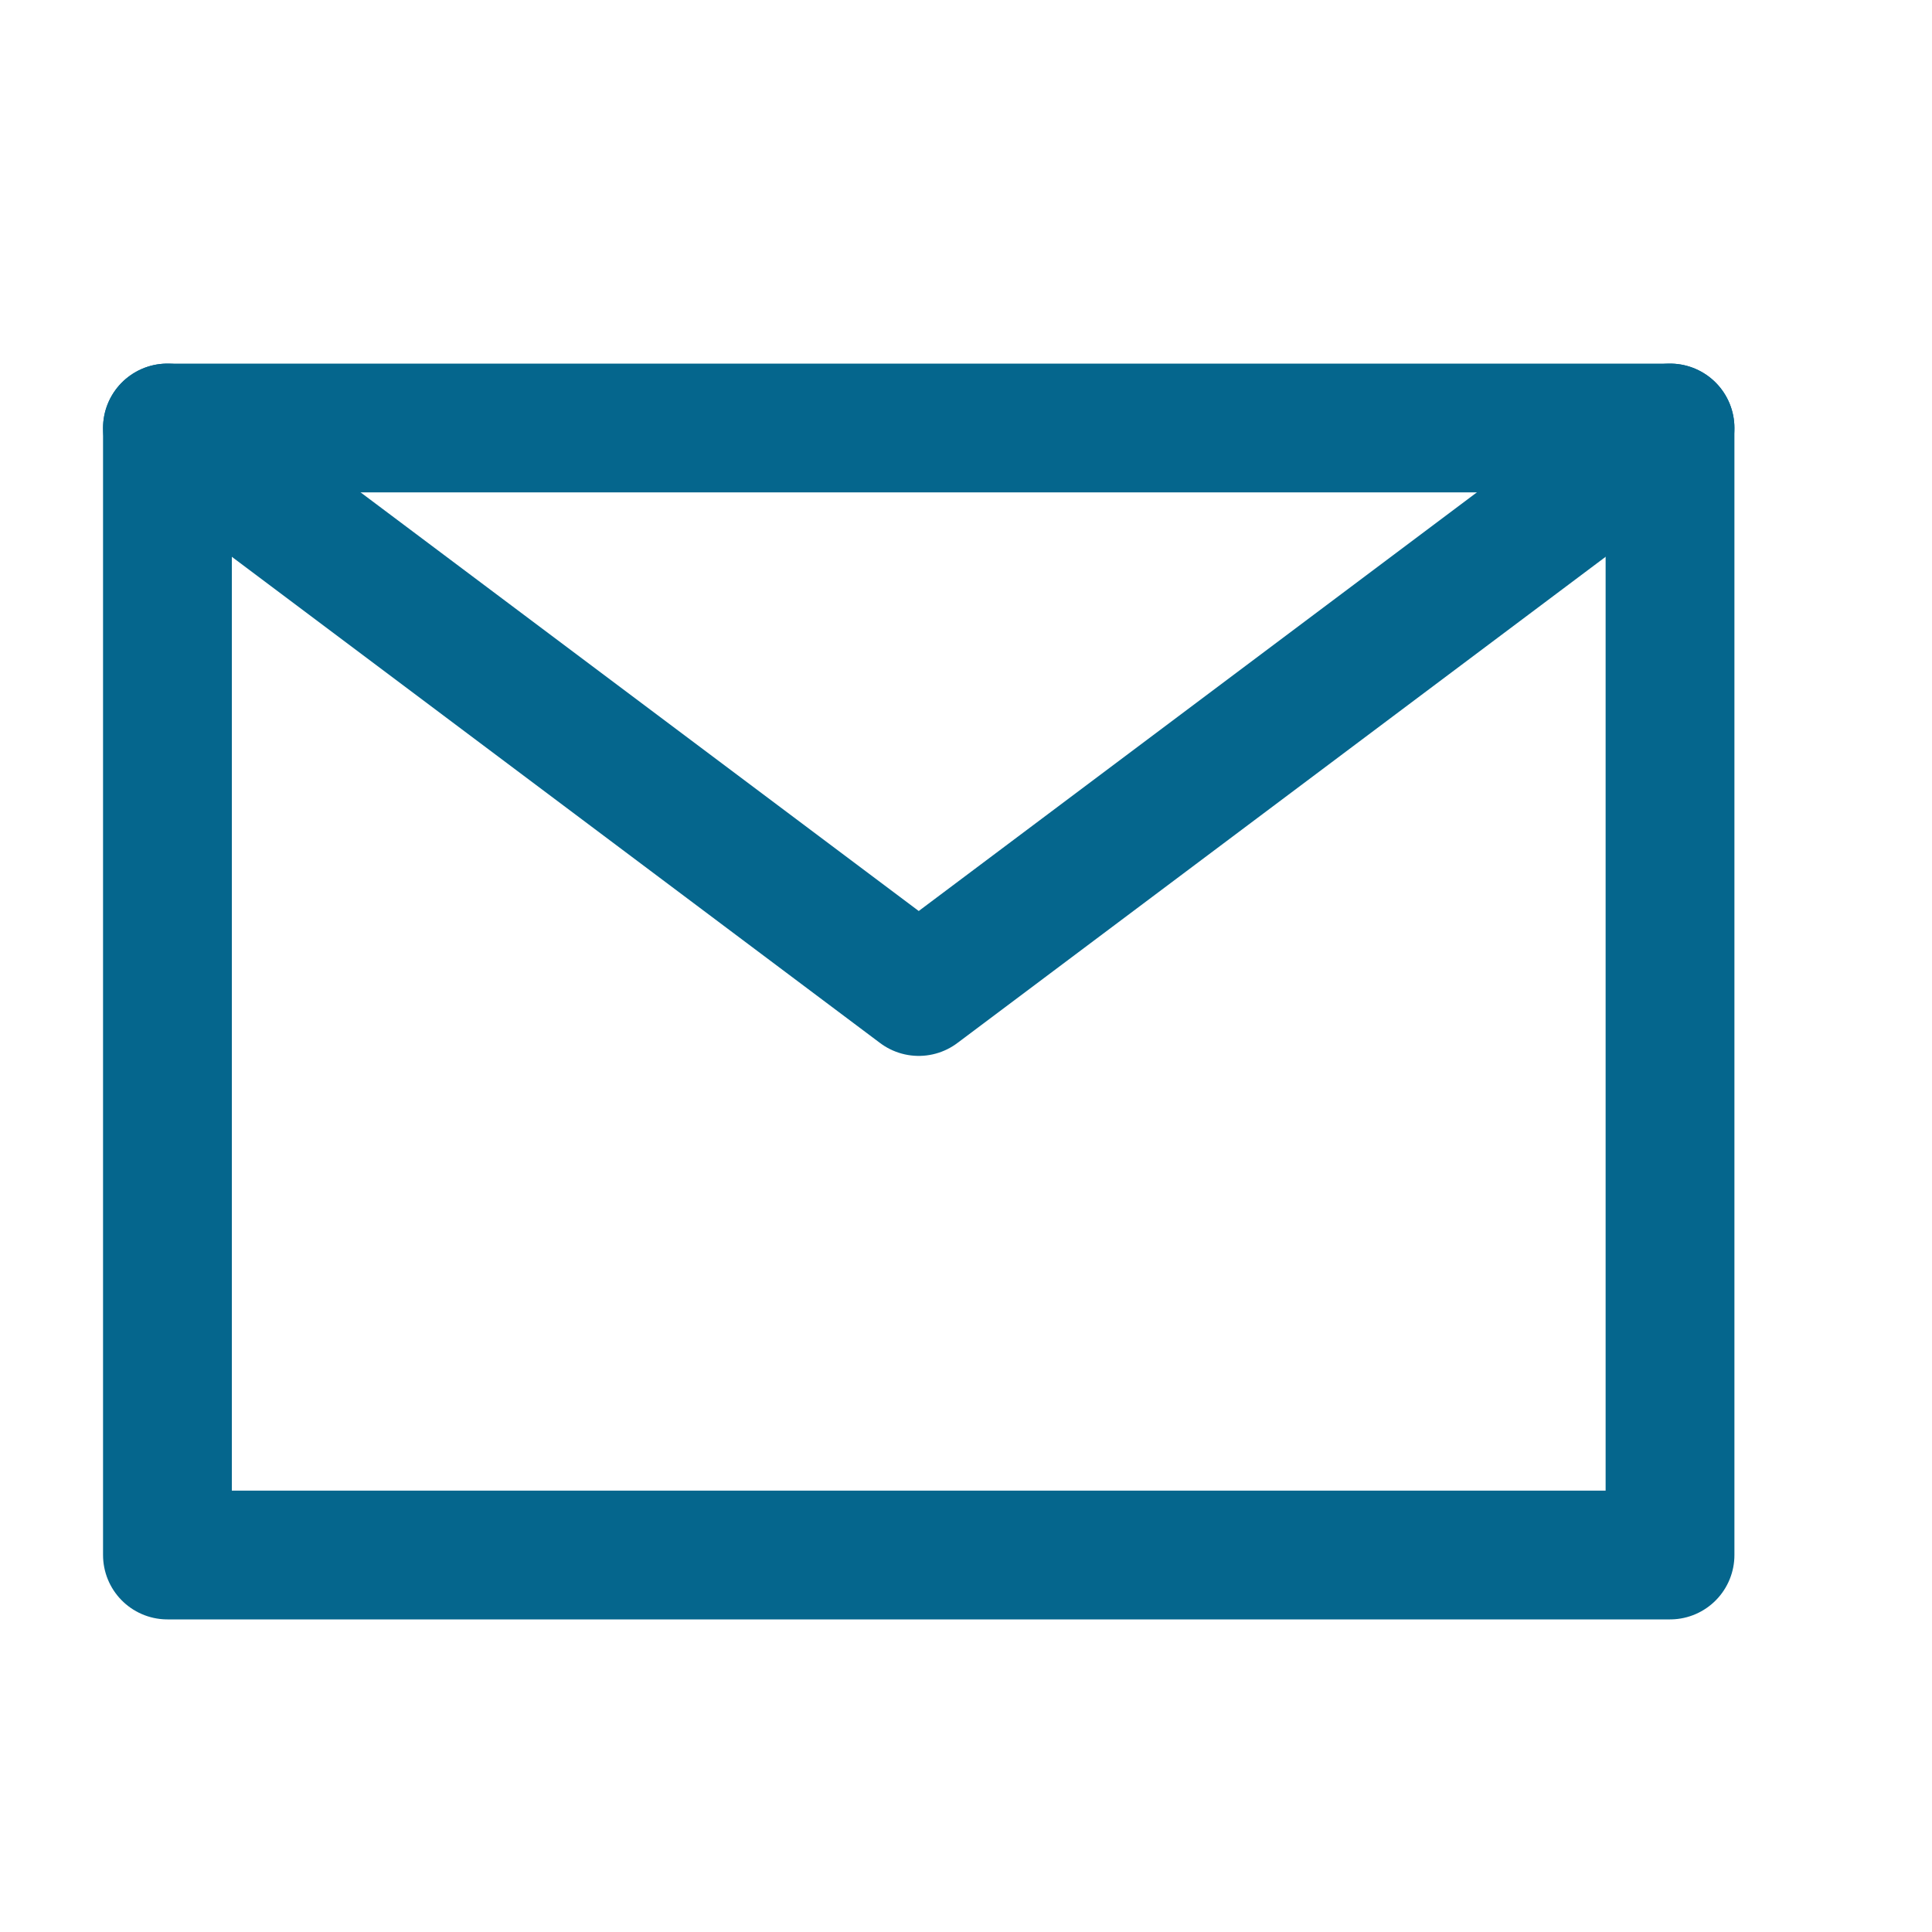
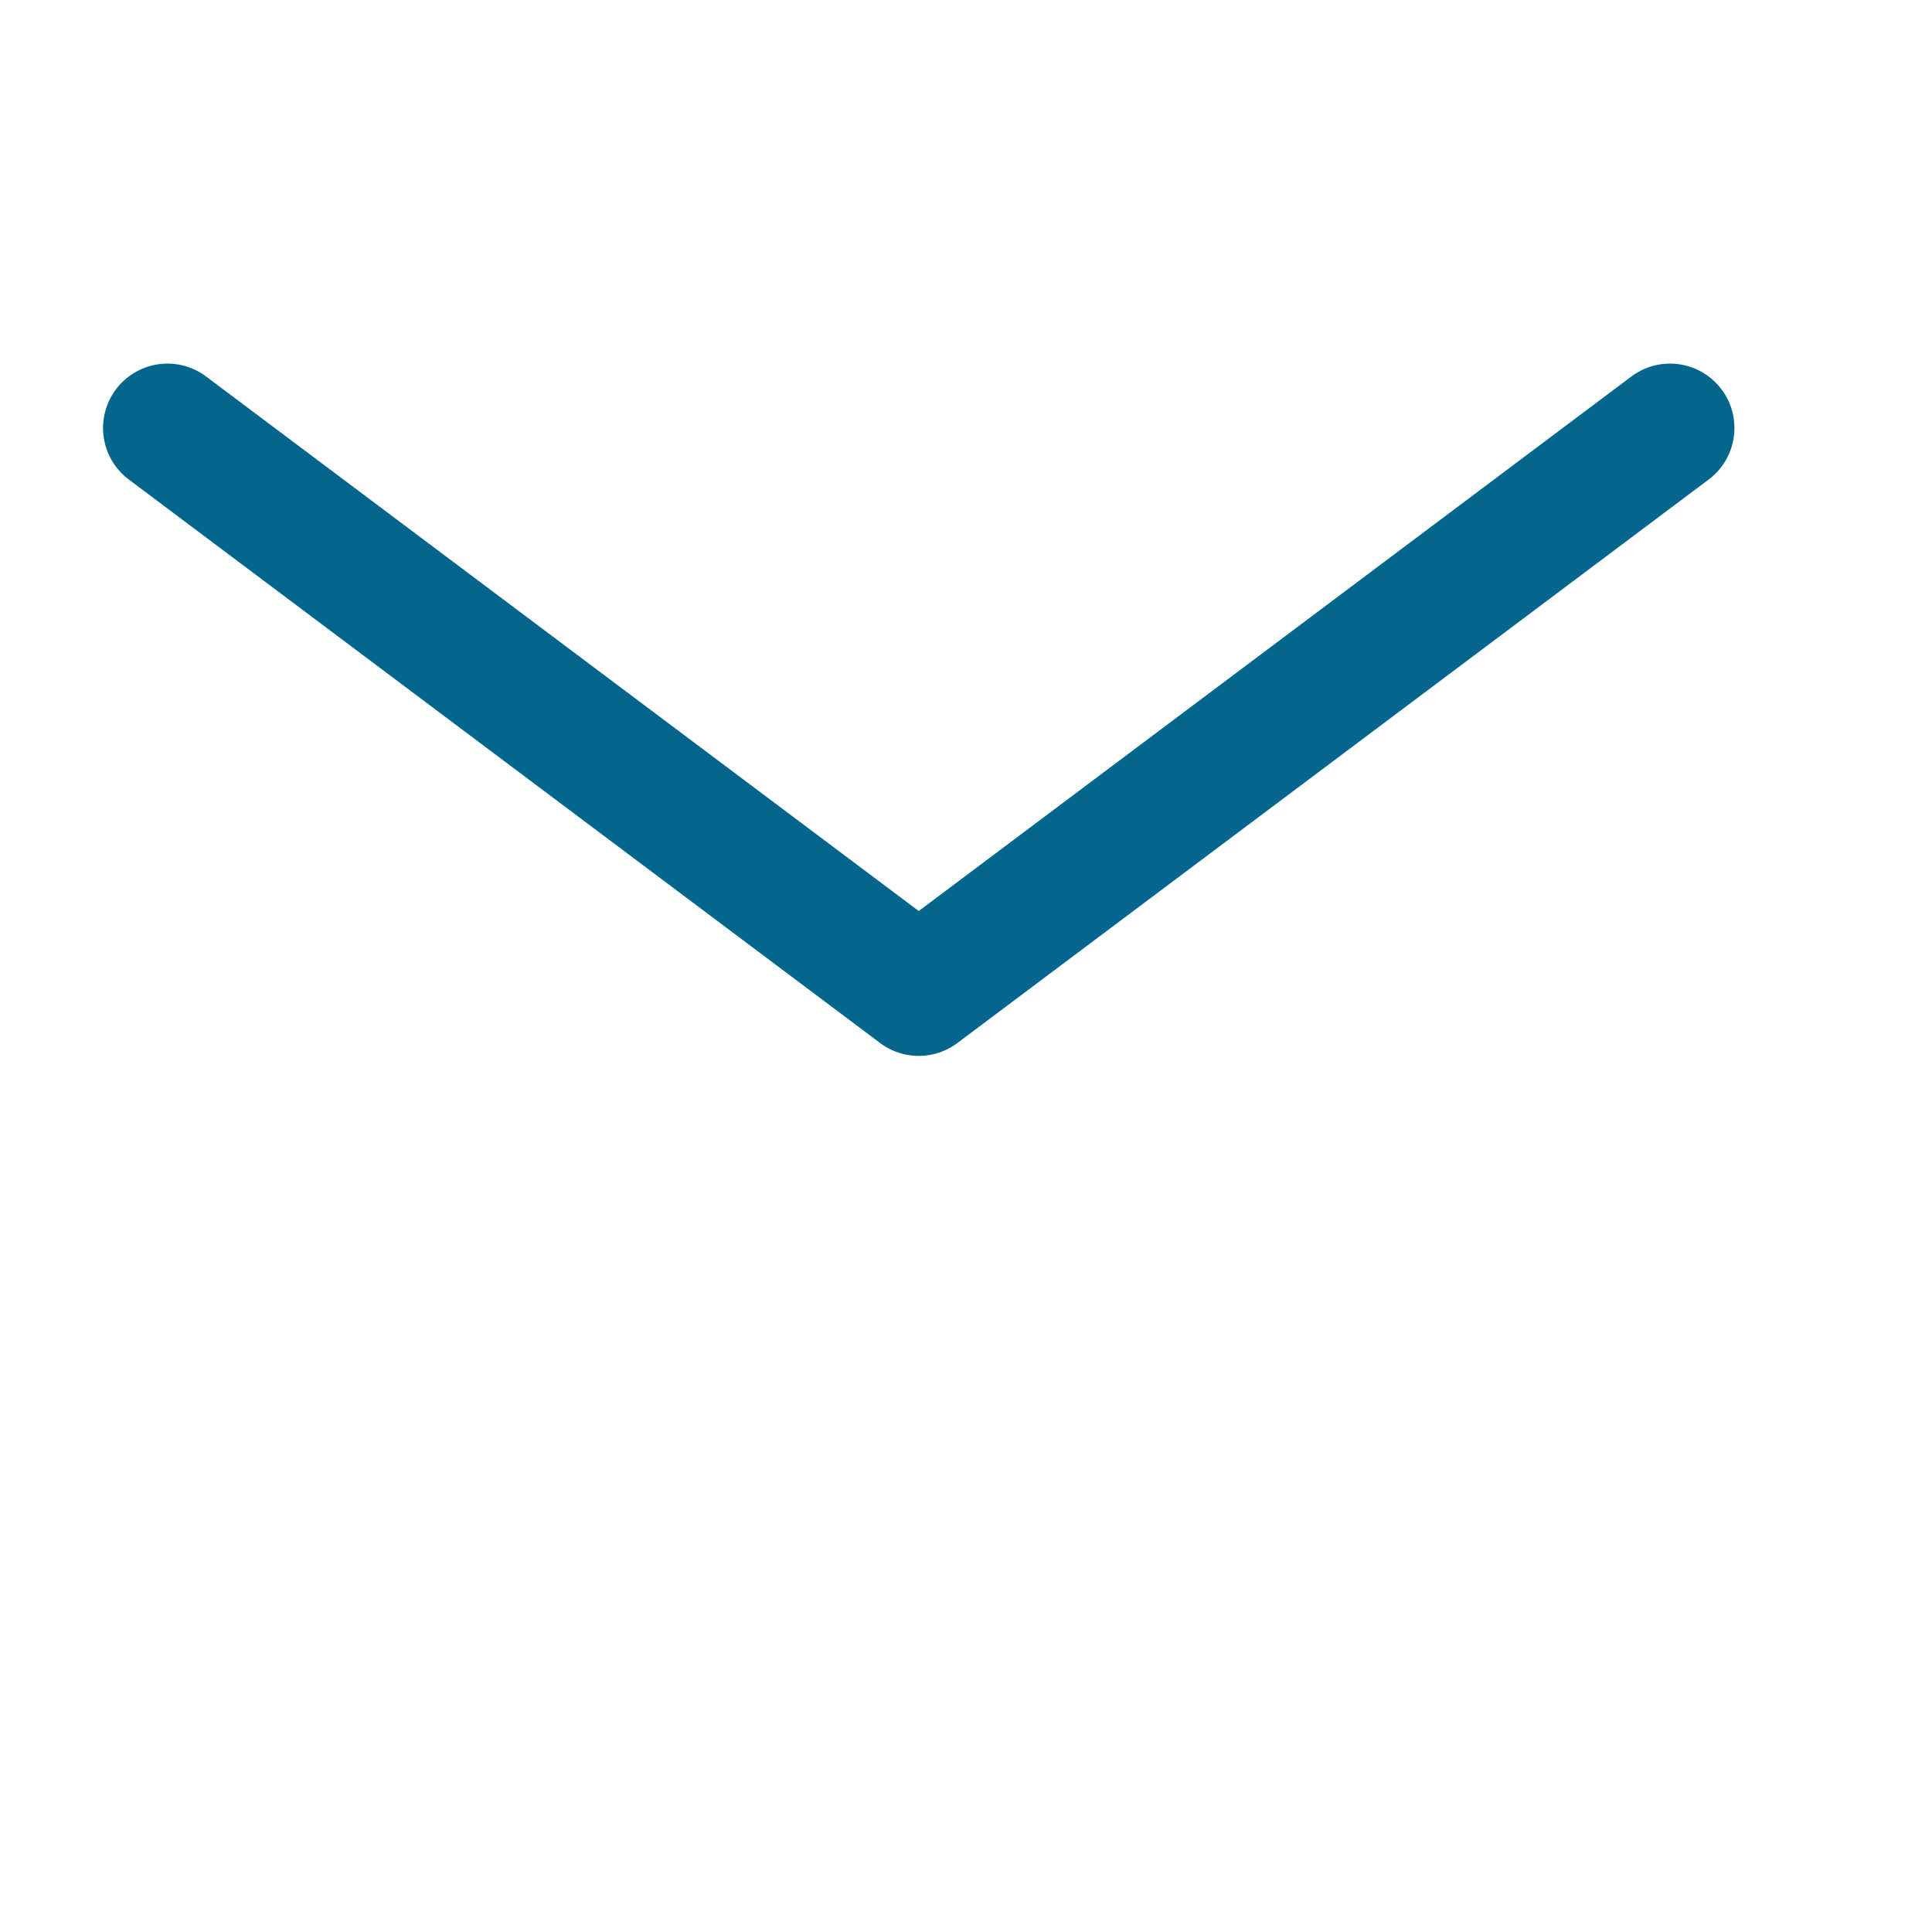
<svg xmlns="http://www.w3.org/2000/svg" width="15" height="15" viewBox="0 0 15 15" fill="none">
-   <path d="M1.3 12.073H12.966V7.698V3.323H7.133H1.3V7.698V12.073Z" stroke="#05668D" stroke-linejoin="round" />
  <path d="M1.3 3.323L7.133 7.698L12.966 3.323" stroke="#05668D" stroke-linecap="round" stroke-linejoin="round" />
</svg>